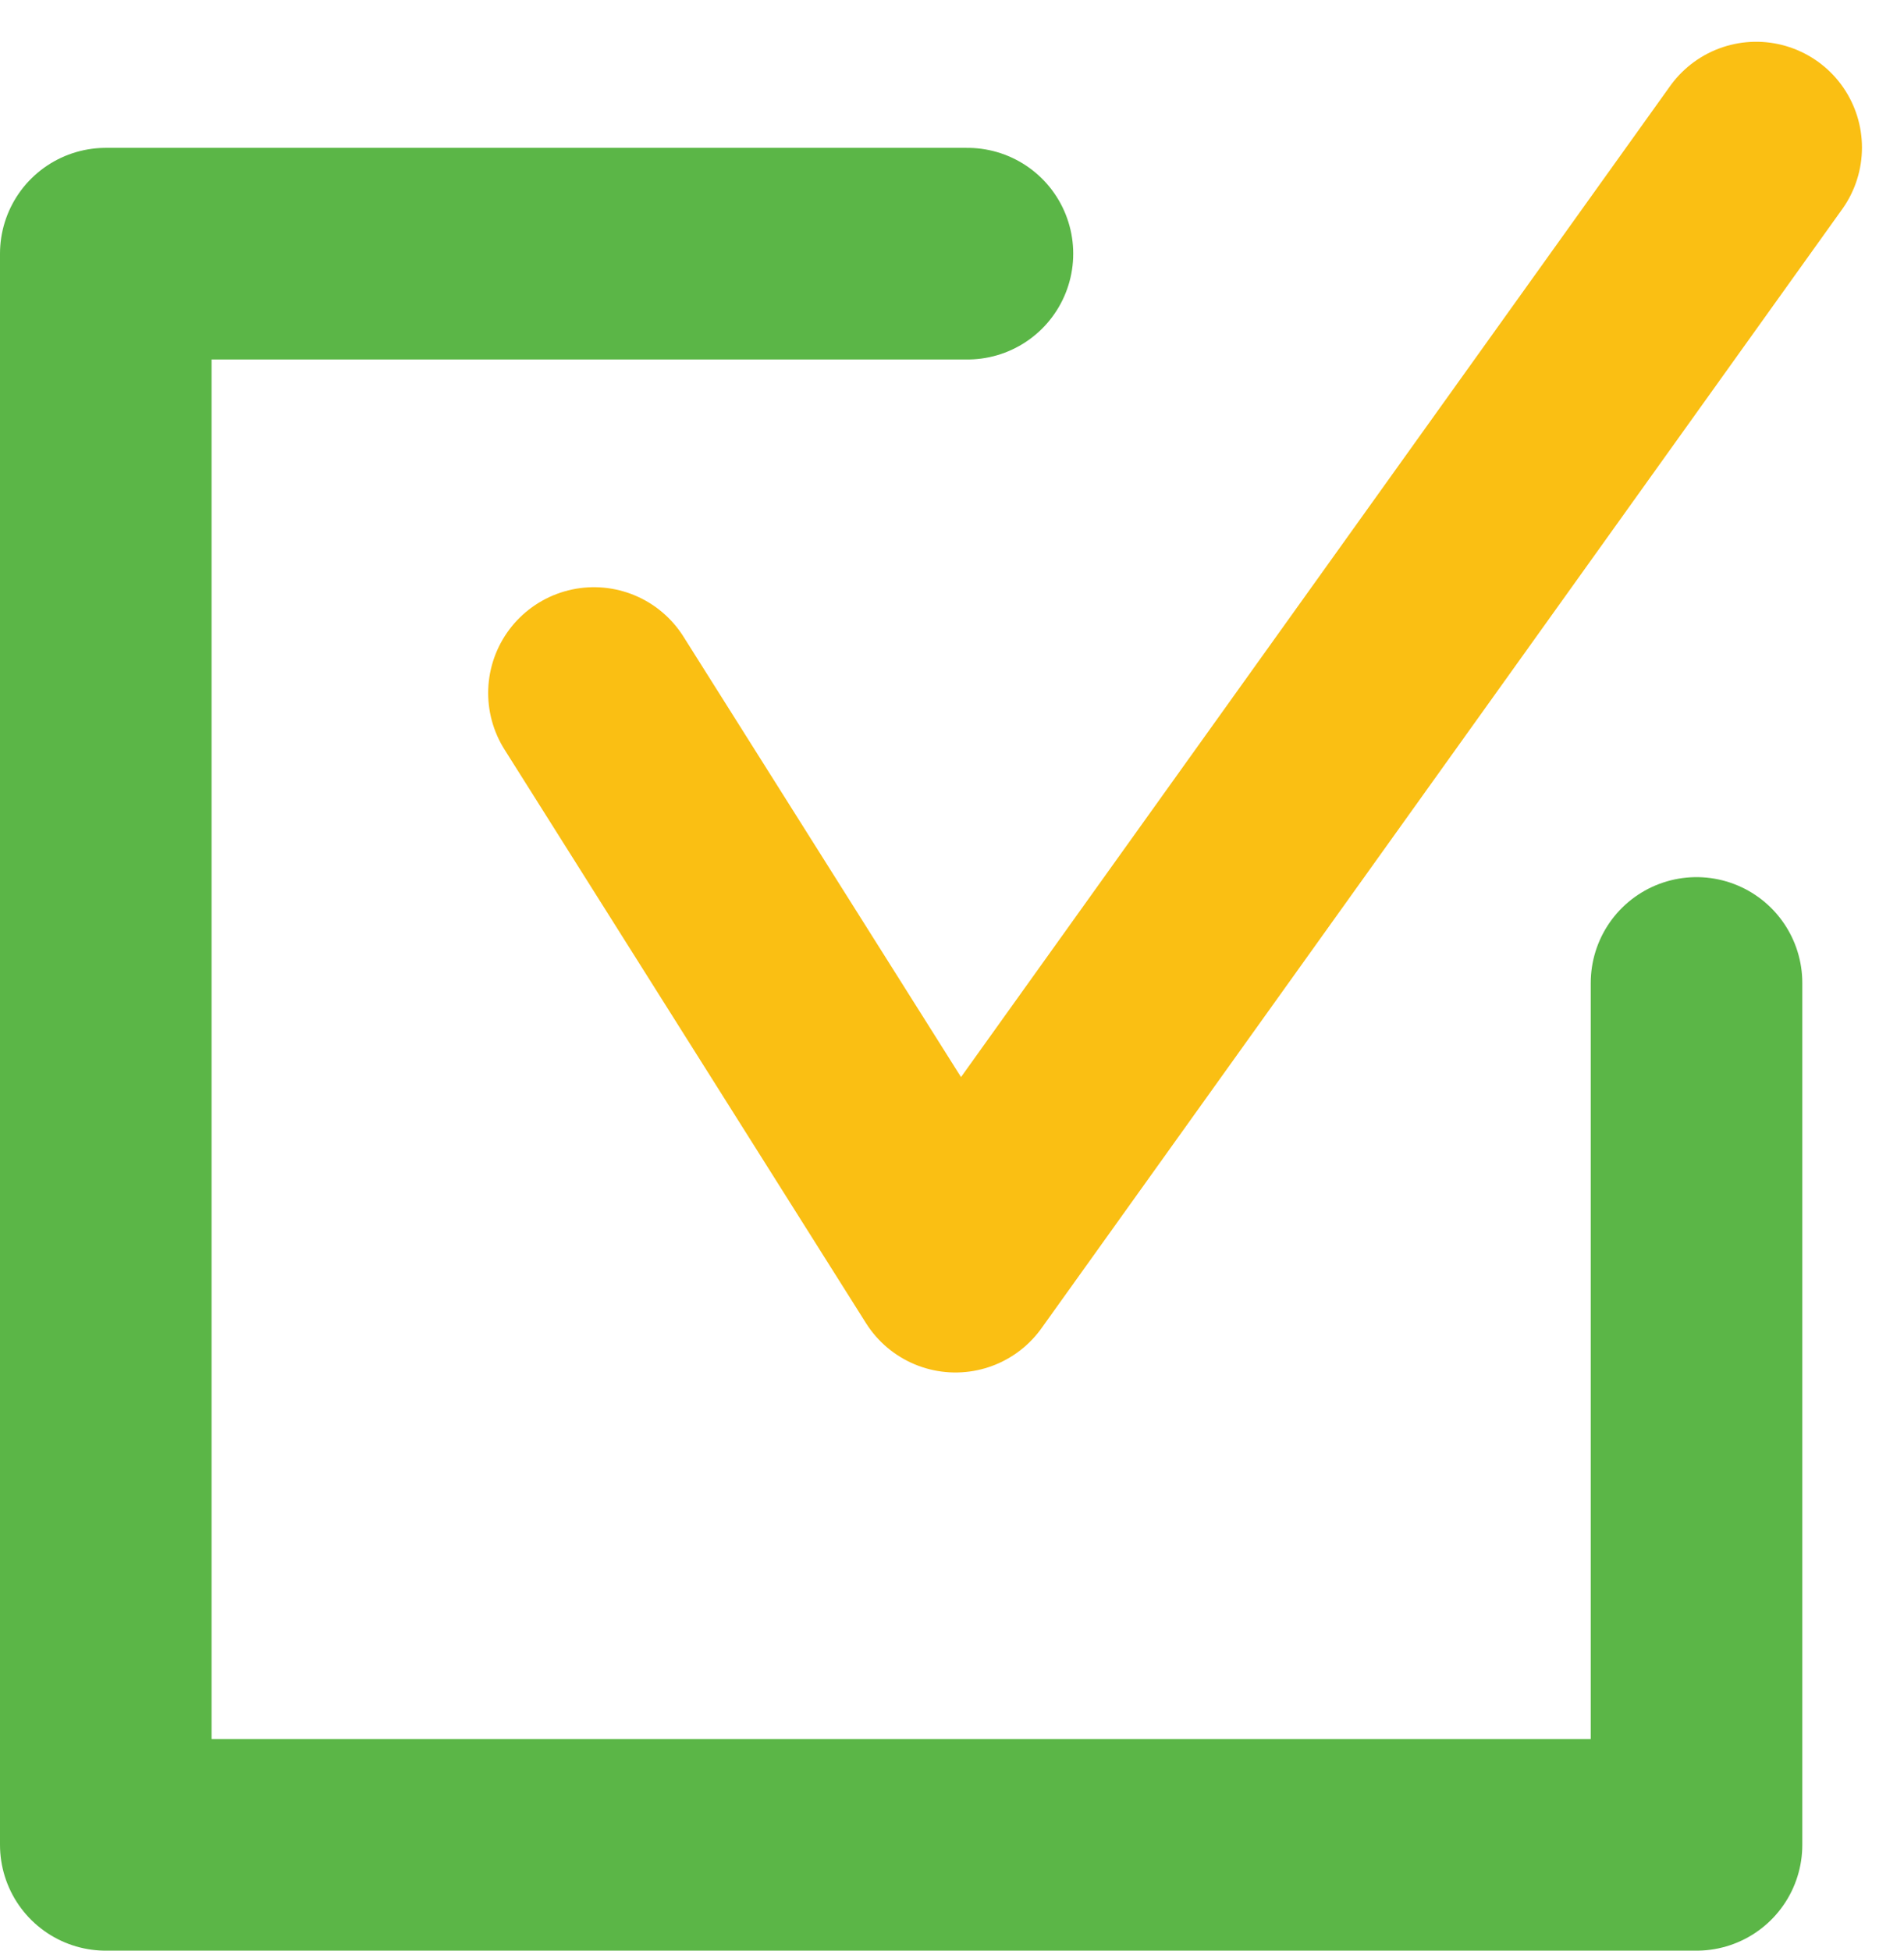
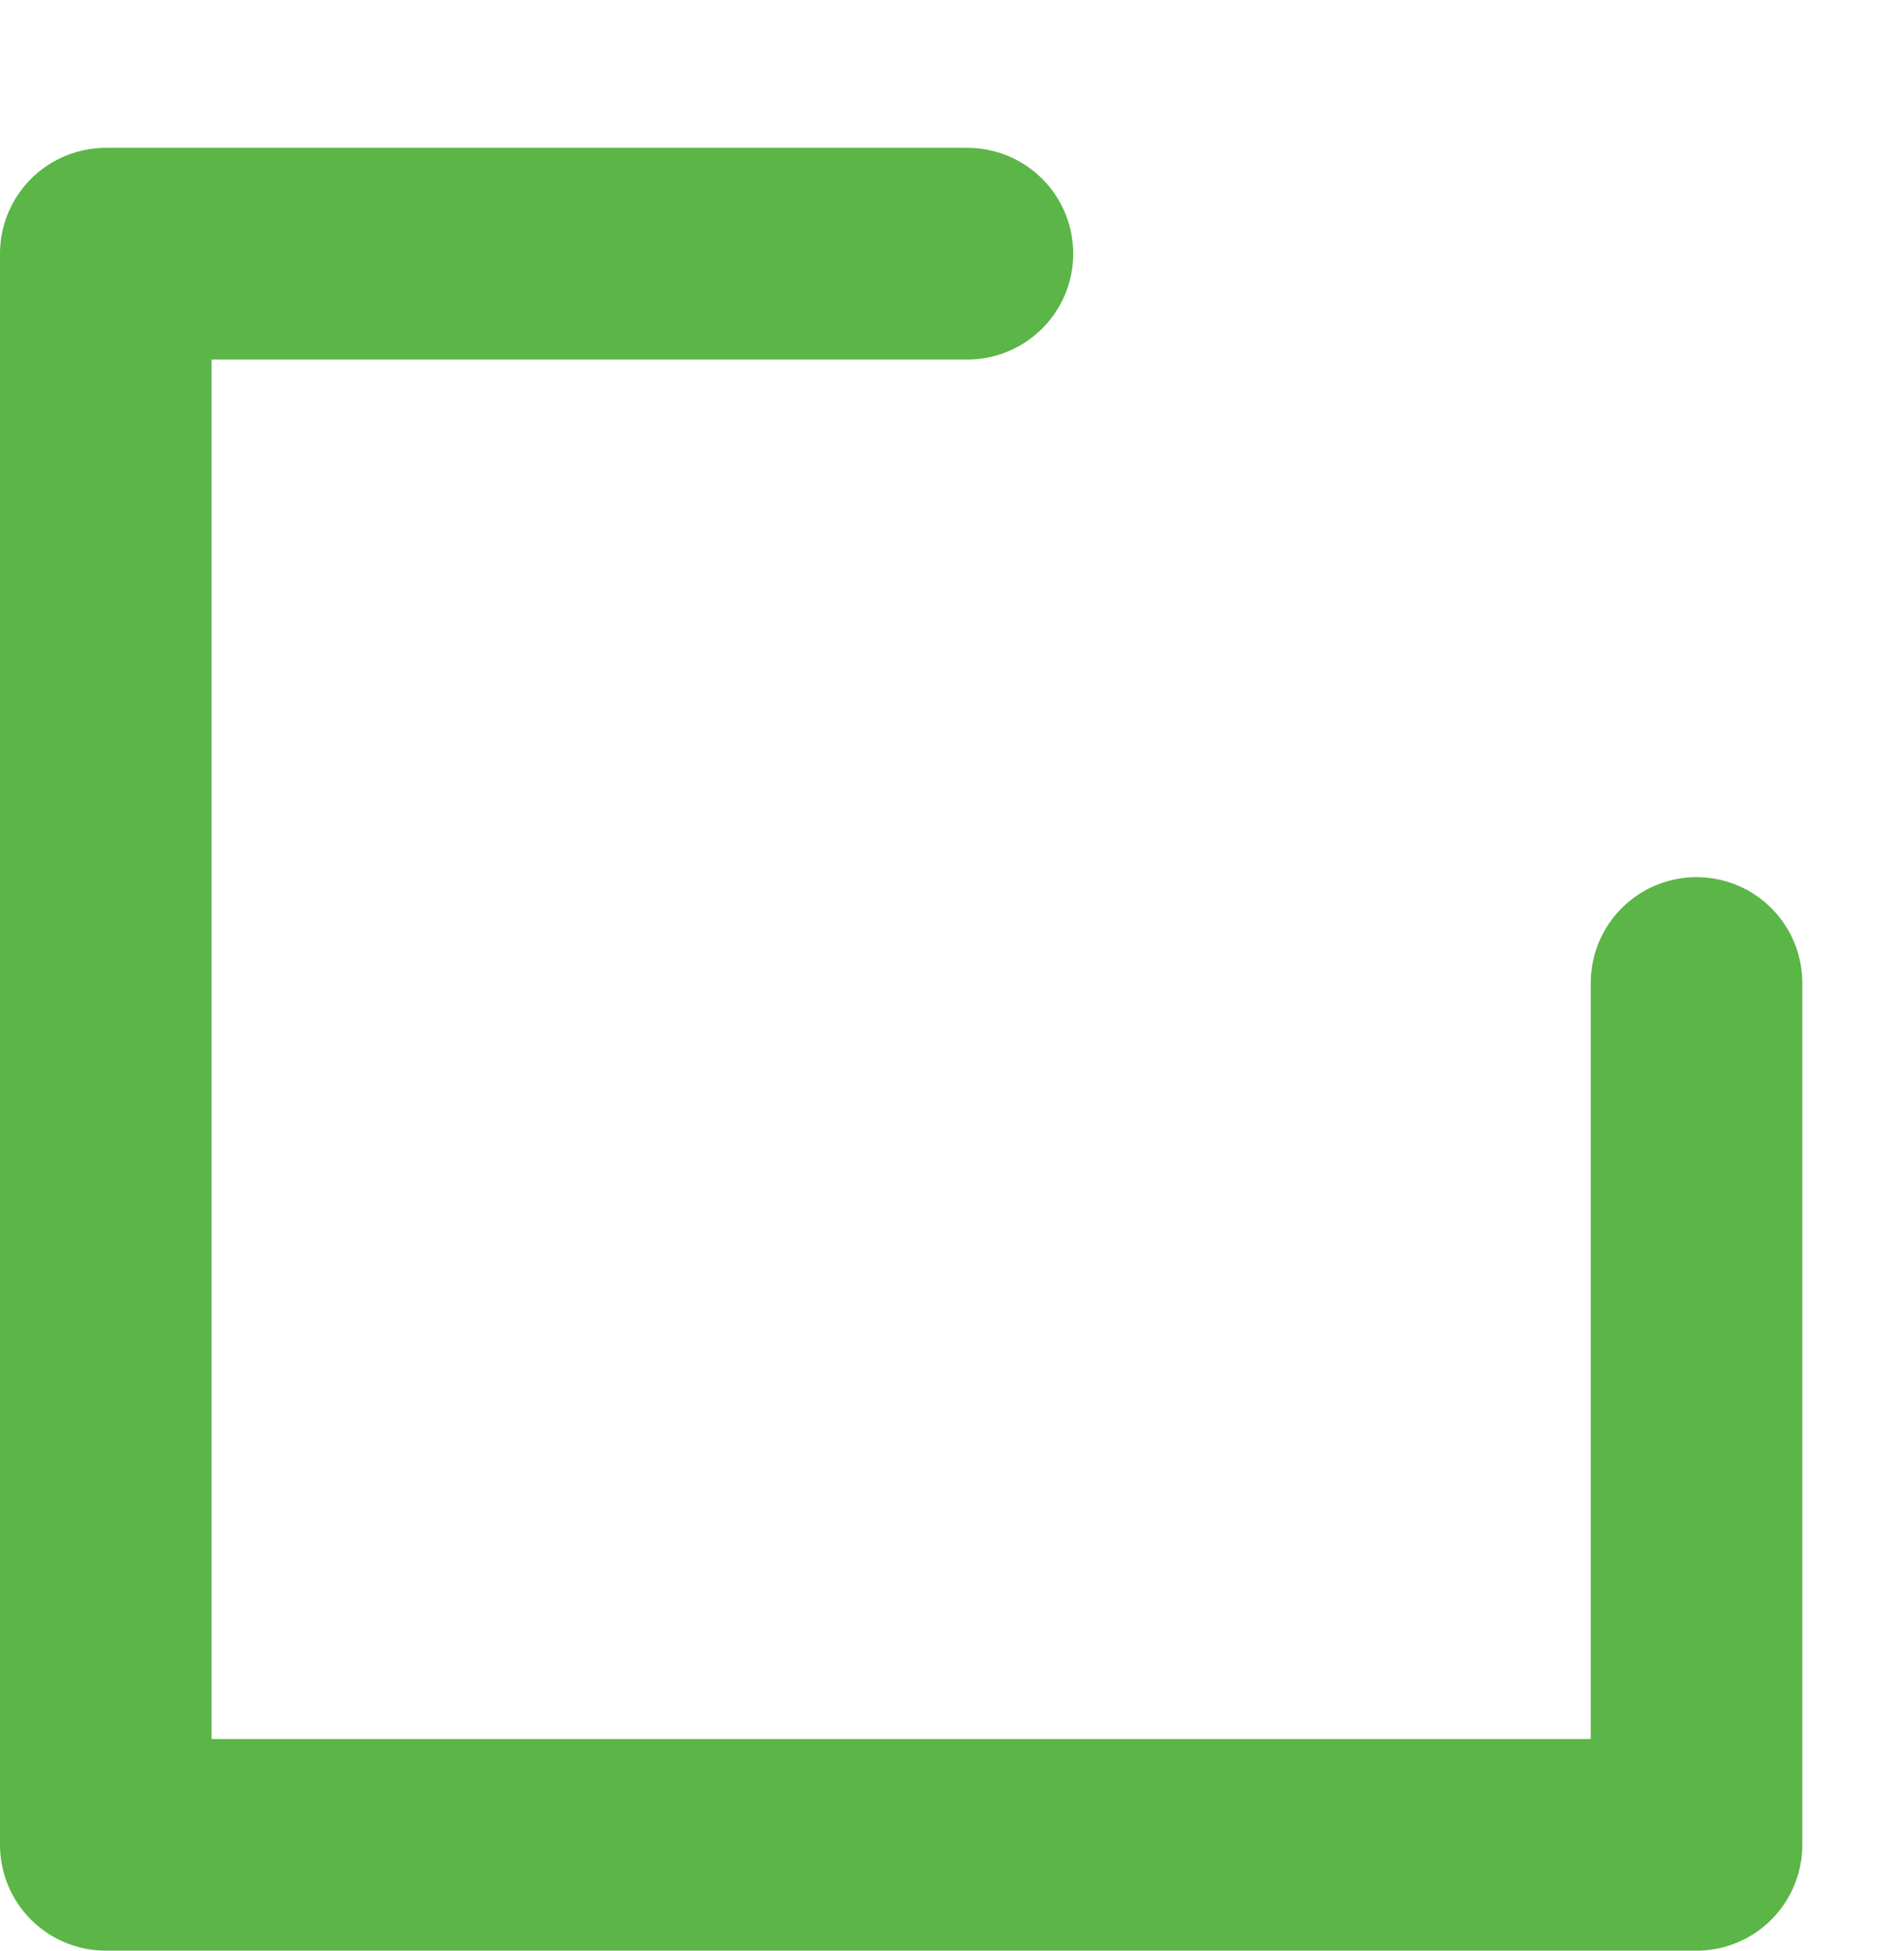
<svg xmlns="http://www.w3.org/2000/svg" width="13.499" height="13.827" viewBox="0 0 13.499 13.827">
  <g id="check" transform="translate(-1046.483 -474.747)">
-     <path id="パス_382" data-name="パス 382" d="M1054.6,481.659l2.563,4.066,5.677-7.932" transform="translate(-3.906 -2)" fill="none" stroke="#fabf13" stroke-linecap="round" stroke-linejoin="round" stroke-width="1.5" />
    <path id="パス_383" data-name="パス 383" d="M1058.511,481.962v6.109h-11.278V476.793h6.109" transform="translate(0 -0.248)" fill="none" stroke="#5bb647" stroke-linecap="round" stroke-linejoin="round" stroke-width="1.5" />
  </g>
</svg>